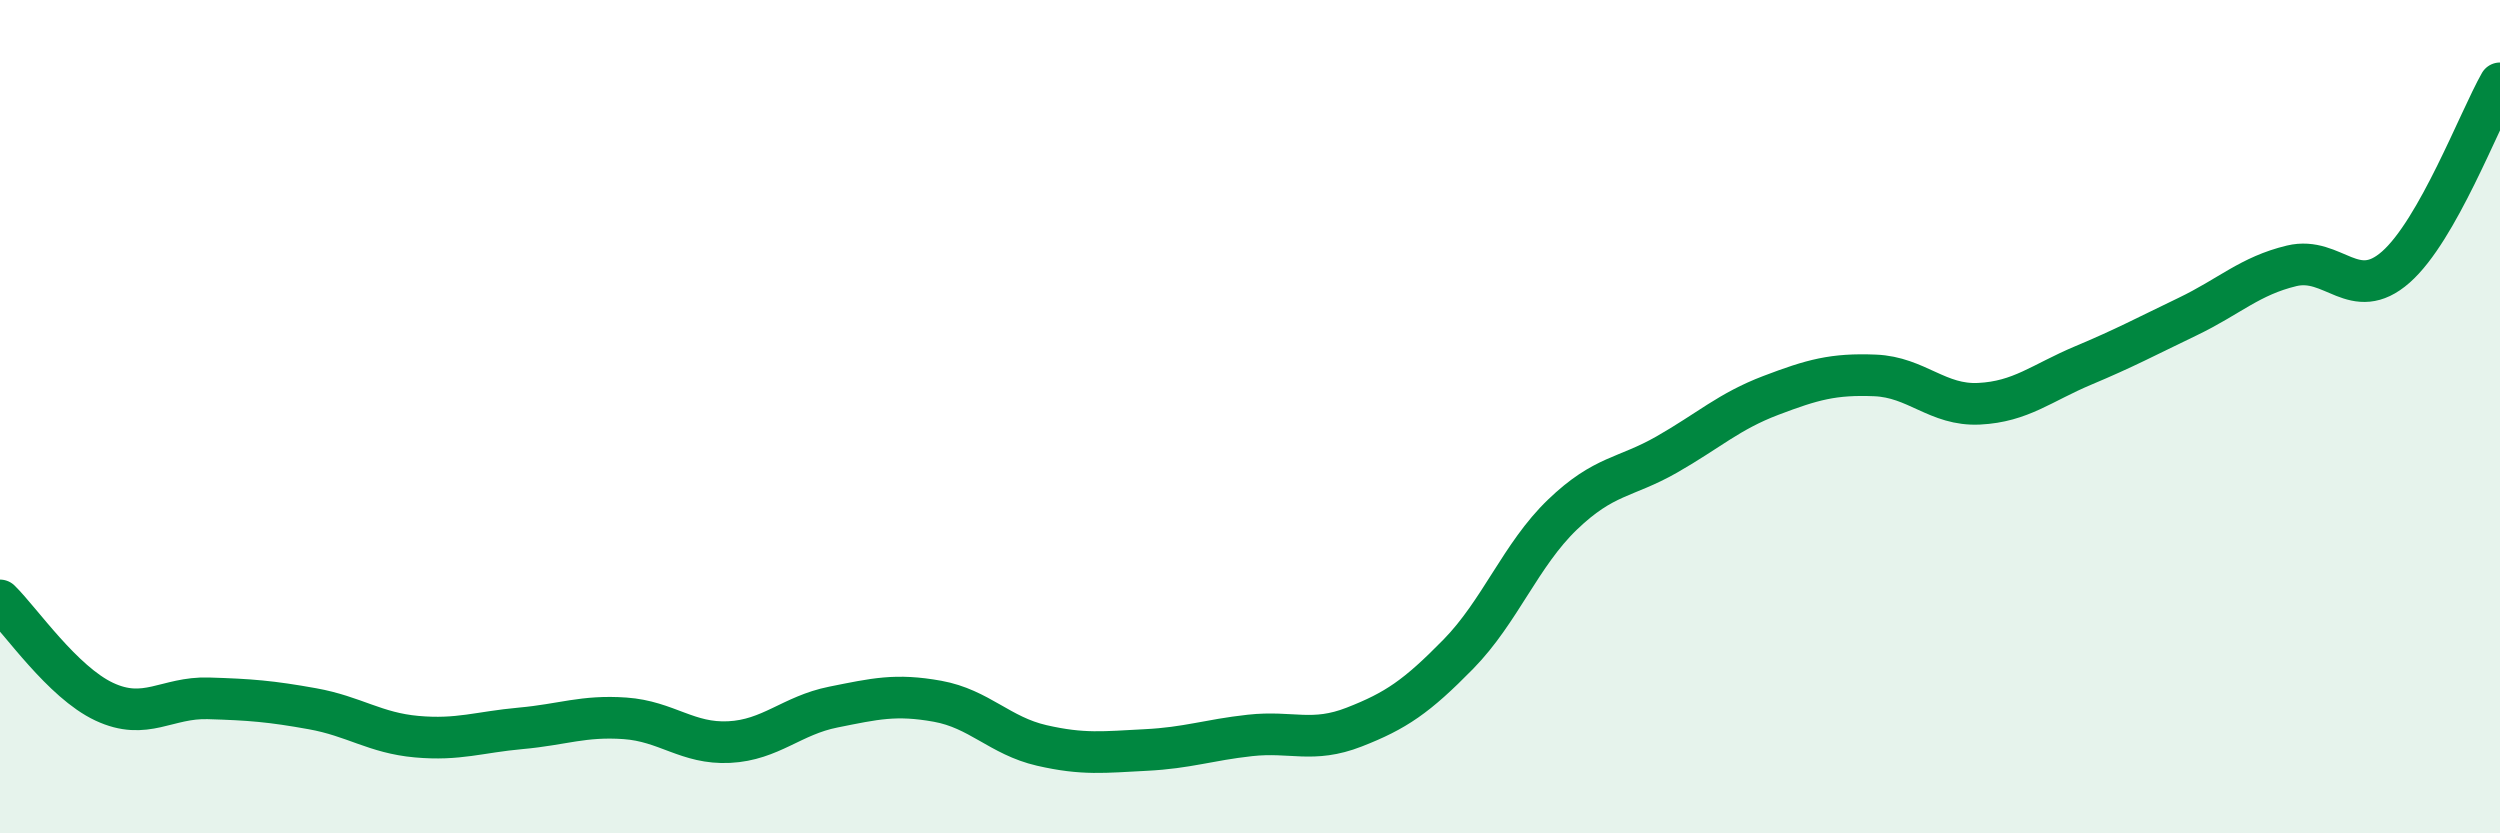
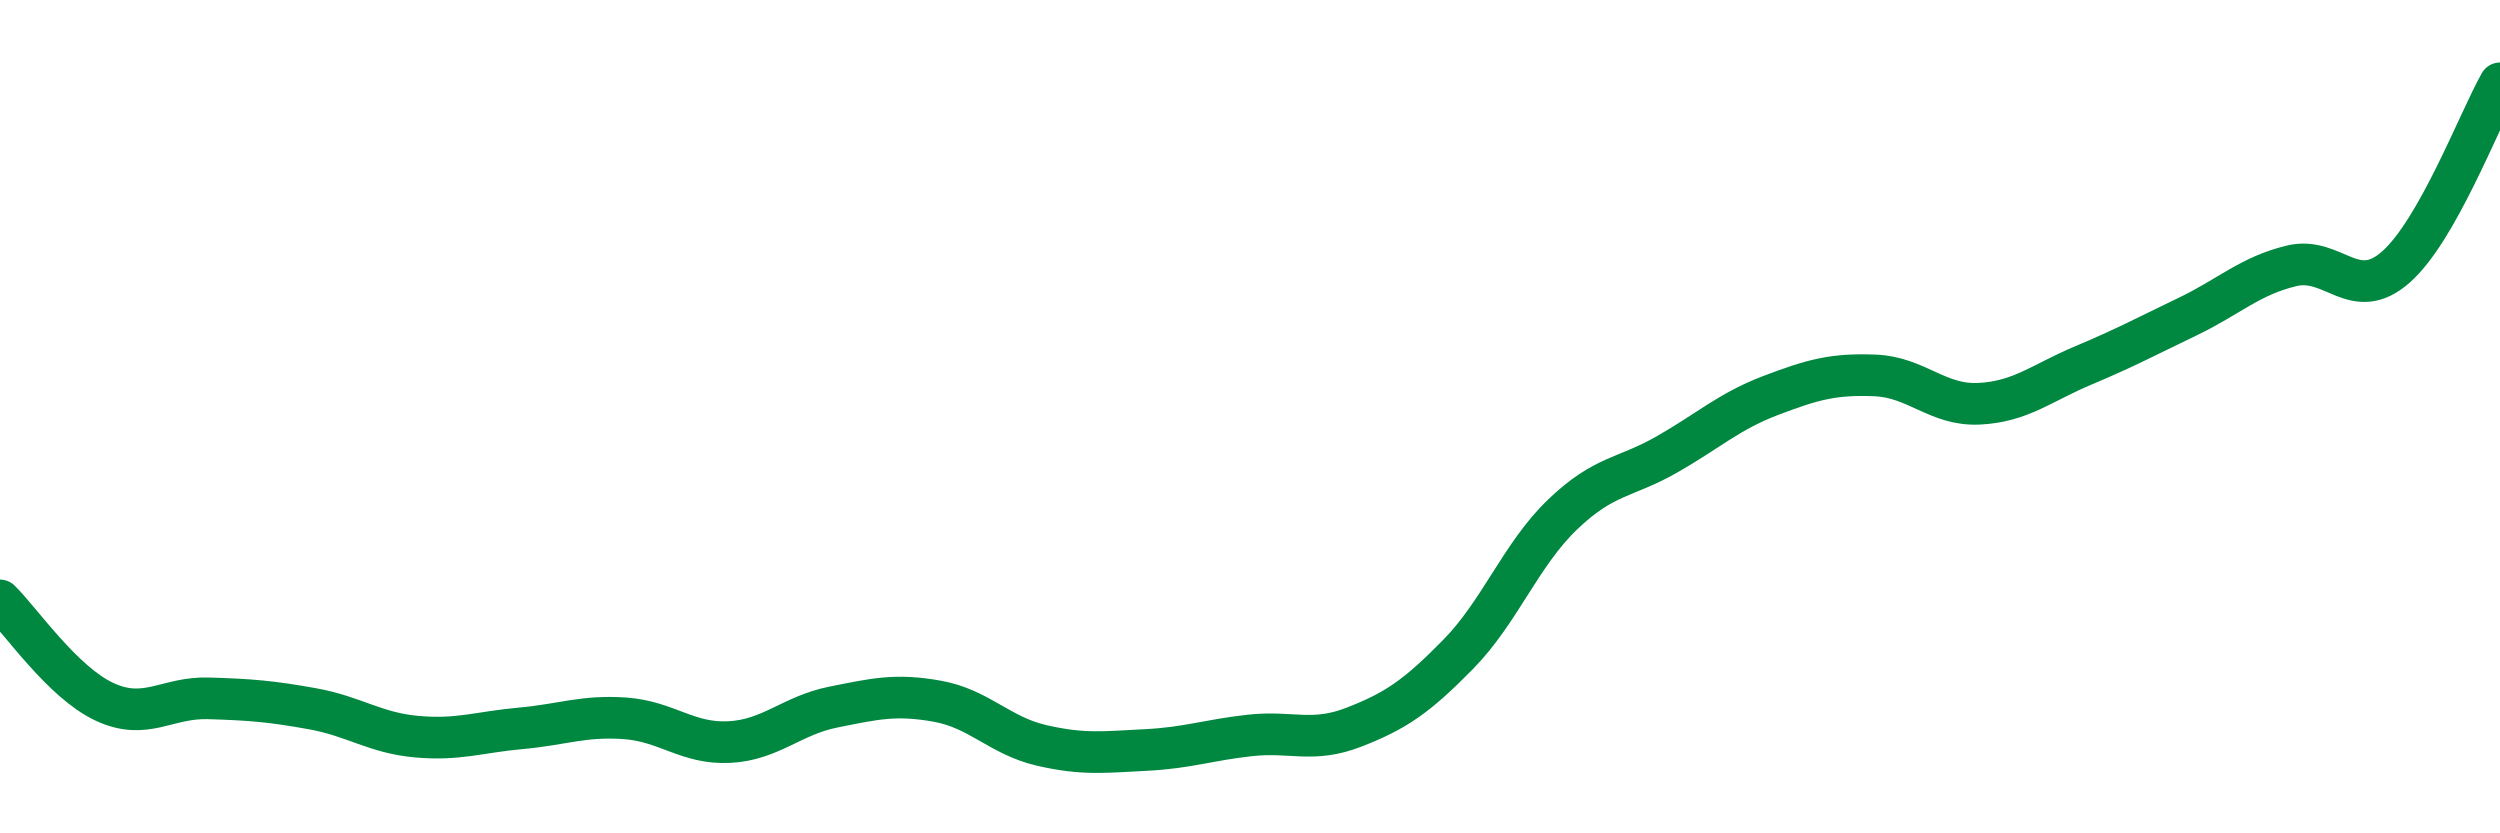
<svg xmlns="http://www.w3.org/2000/svg" width="60" height="20" viewBox="0 0 60 20">
-   <path d="M 0,14.41 C 0.5,14.9 1.5,16.37 2.5,16.84 C 3.5,17.31 4,16.73 5,16.76 C 6,16.79 6.5,16.83 7.5,17.01 C 8.5,17.19 9,17.59 10,17.68 C 11,17.77 11.5,17.57 12.5,17.48 C 13.5,17.39 14,17.17 15,17.24 C 16,17.31 16.5,17.86 17.5,17.81 C 18.5,17.76 19,17.17 20,16.97 C 21,16.77 21.5,16.65 22.5,16.83 C 23.5,17.01 24,17.66 25,17.89 C 26,18.12 26.5,18.05 27.5,18 C 28.5,17.95 29,17.76 30,17.65 C 31,17.54 31.5,17.84 32.5,17.45 C 33.5,17.06 34,16.72 35,15.7 C 36,14.68 36.5,13.31 37.5,12.35 C 38.5,11.39 39,11.48 40,10.91 C 41,10.34 41.5,9.87 42.5,9.49 C 43.5,9.11 44,8.97 45,9.01 C 46,9.05 46.5,9.74 47.5,9.69 C 48.5,9.64 49,9.19 50,8.77 C 51,8.35 51.5,8.08 52.5,7.6 C 53.5,7.12 54,6.62 55,6.38 C 56,6.14 56.5,7.29 57.5,6.41 C 58.5,5.53 59.5,2.88 60,2L60 20L0 20Z" fill="#008740" opacity="0.1" stroke-linecap="round" stroke-linejoin="round" />
  <path d="M 0,14.41 C 0.5,14.9 1.5,16.37 2.5,16.84 C 3.5,17.31 4,16.73 5,16.76 C 6,16.79 6.5,16.83 7.5,17.01 C 8.5,17.19 9,17.59 10,17.68 C 11,17.77 11.5,17.57 12.5,17.48 C 13.5,17.39 14,17.17 15,17.24 C 16,17.31 16.5,17.86 17.5,17.81 C 18.5,17.76 19,17.17 20,16.97 C 21,16.77 21.5,16.65 22.5,16.83 C 23.5,17.01 24,17.66 25,17.89 C 26,18.12 26.5,18.05 27.5,18 C 28.5,17.95 29,17.76 30,17.65 C 31,17.54 31.5,17.84 32.5,17.45 C 33.5,17.06 34,16.72 35,15.7 C 36,14.68 36.5,13.31 37.5,12.35 C 38.5,11.39 39,11.48 40,10.91 C 41,10.34 41.5,9.87 42.5,9.49 C 43.5,9.11 44,8.97 45,9.01 C 46,9.05 46.5,9.74 47.5,9.69 C 48.5,9.64 49,9.19 50,8.77 C 51,8.35 51.5,8.08 52.5,7.6 C 53.5,7.12 54,6.62 55,6.38 C 56,6.14 56.5,7.29 57.5,6.41 C 58.5,5.53 59.5,2.88 60,2" stroke="#008740" stroke-width="1" fill="none" stroke-linecap="round" stroke-linejoin="round" />
</svg>